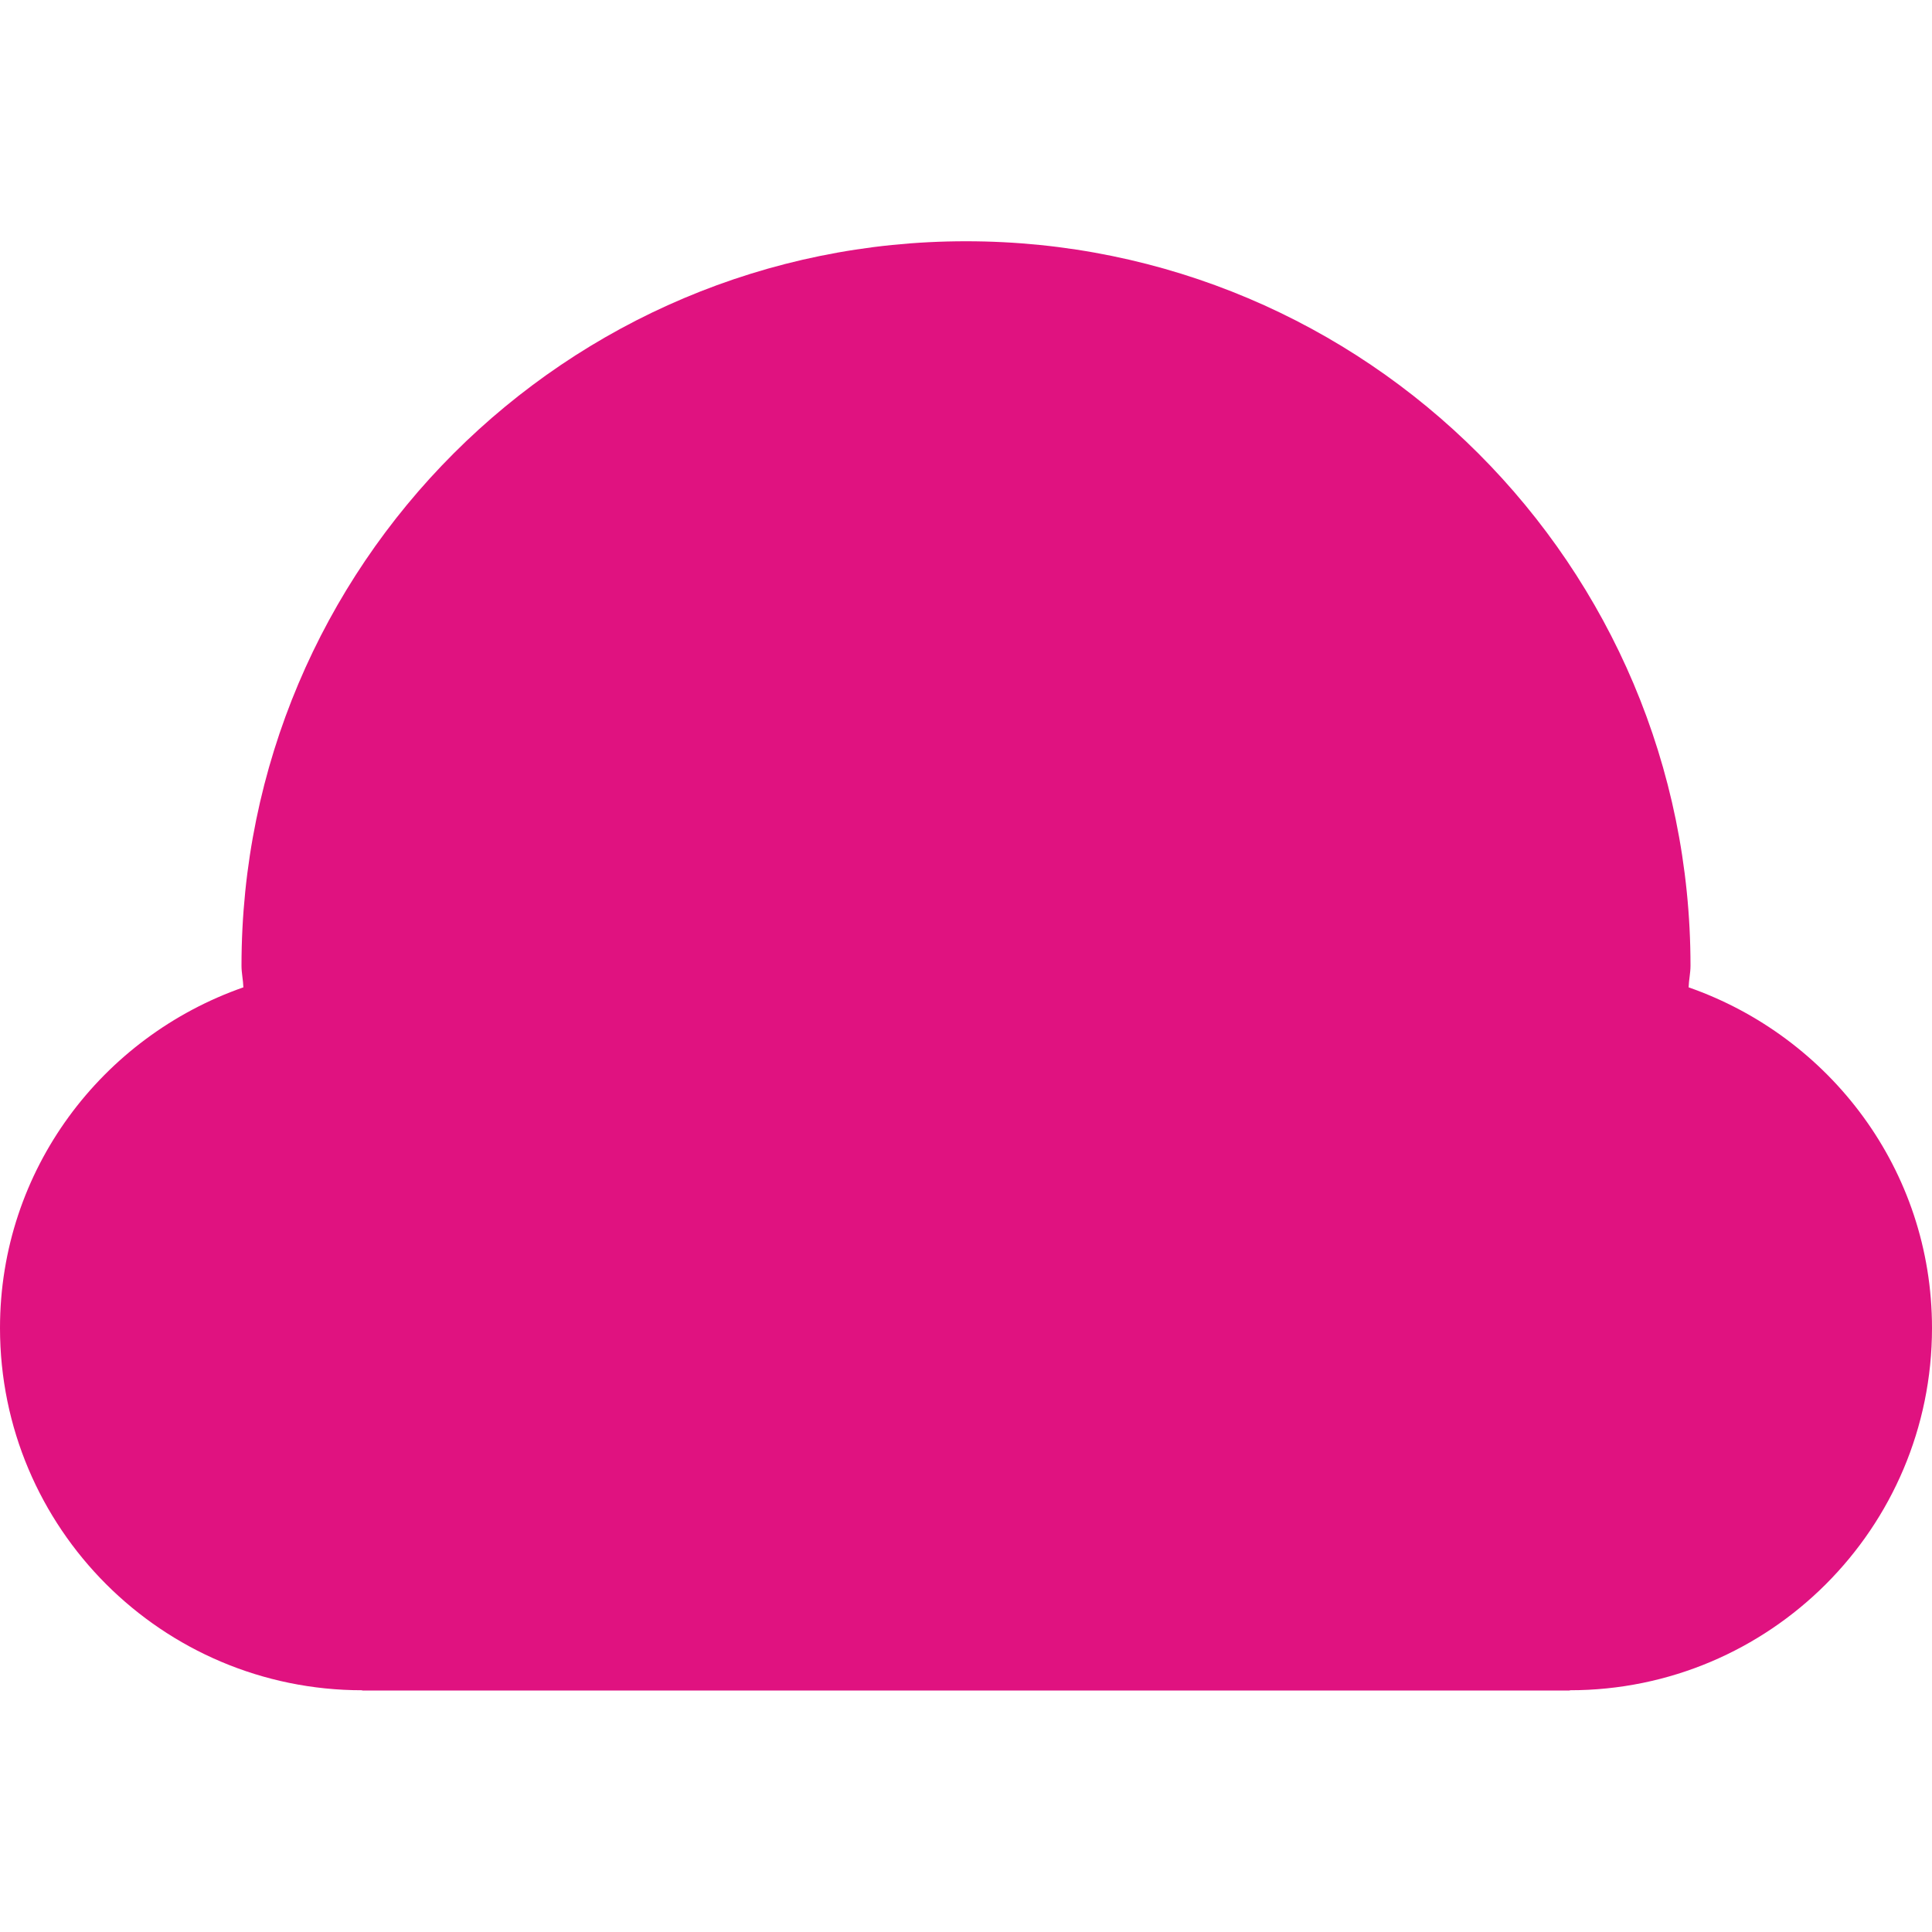
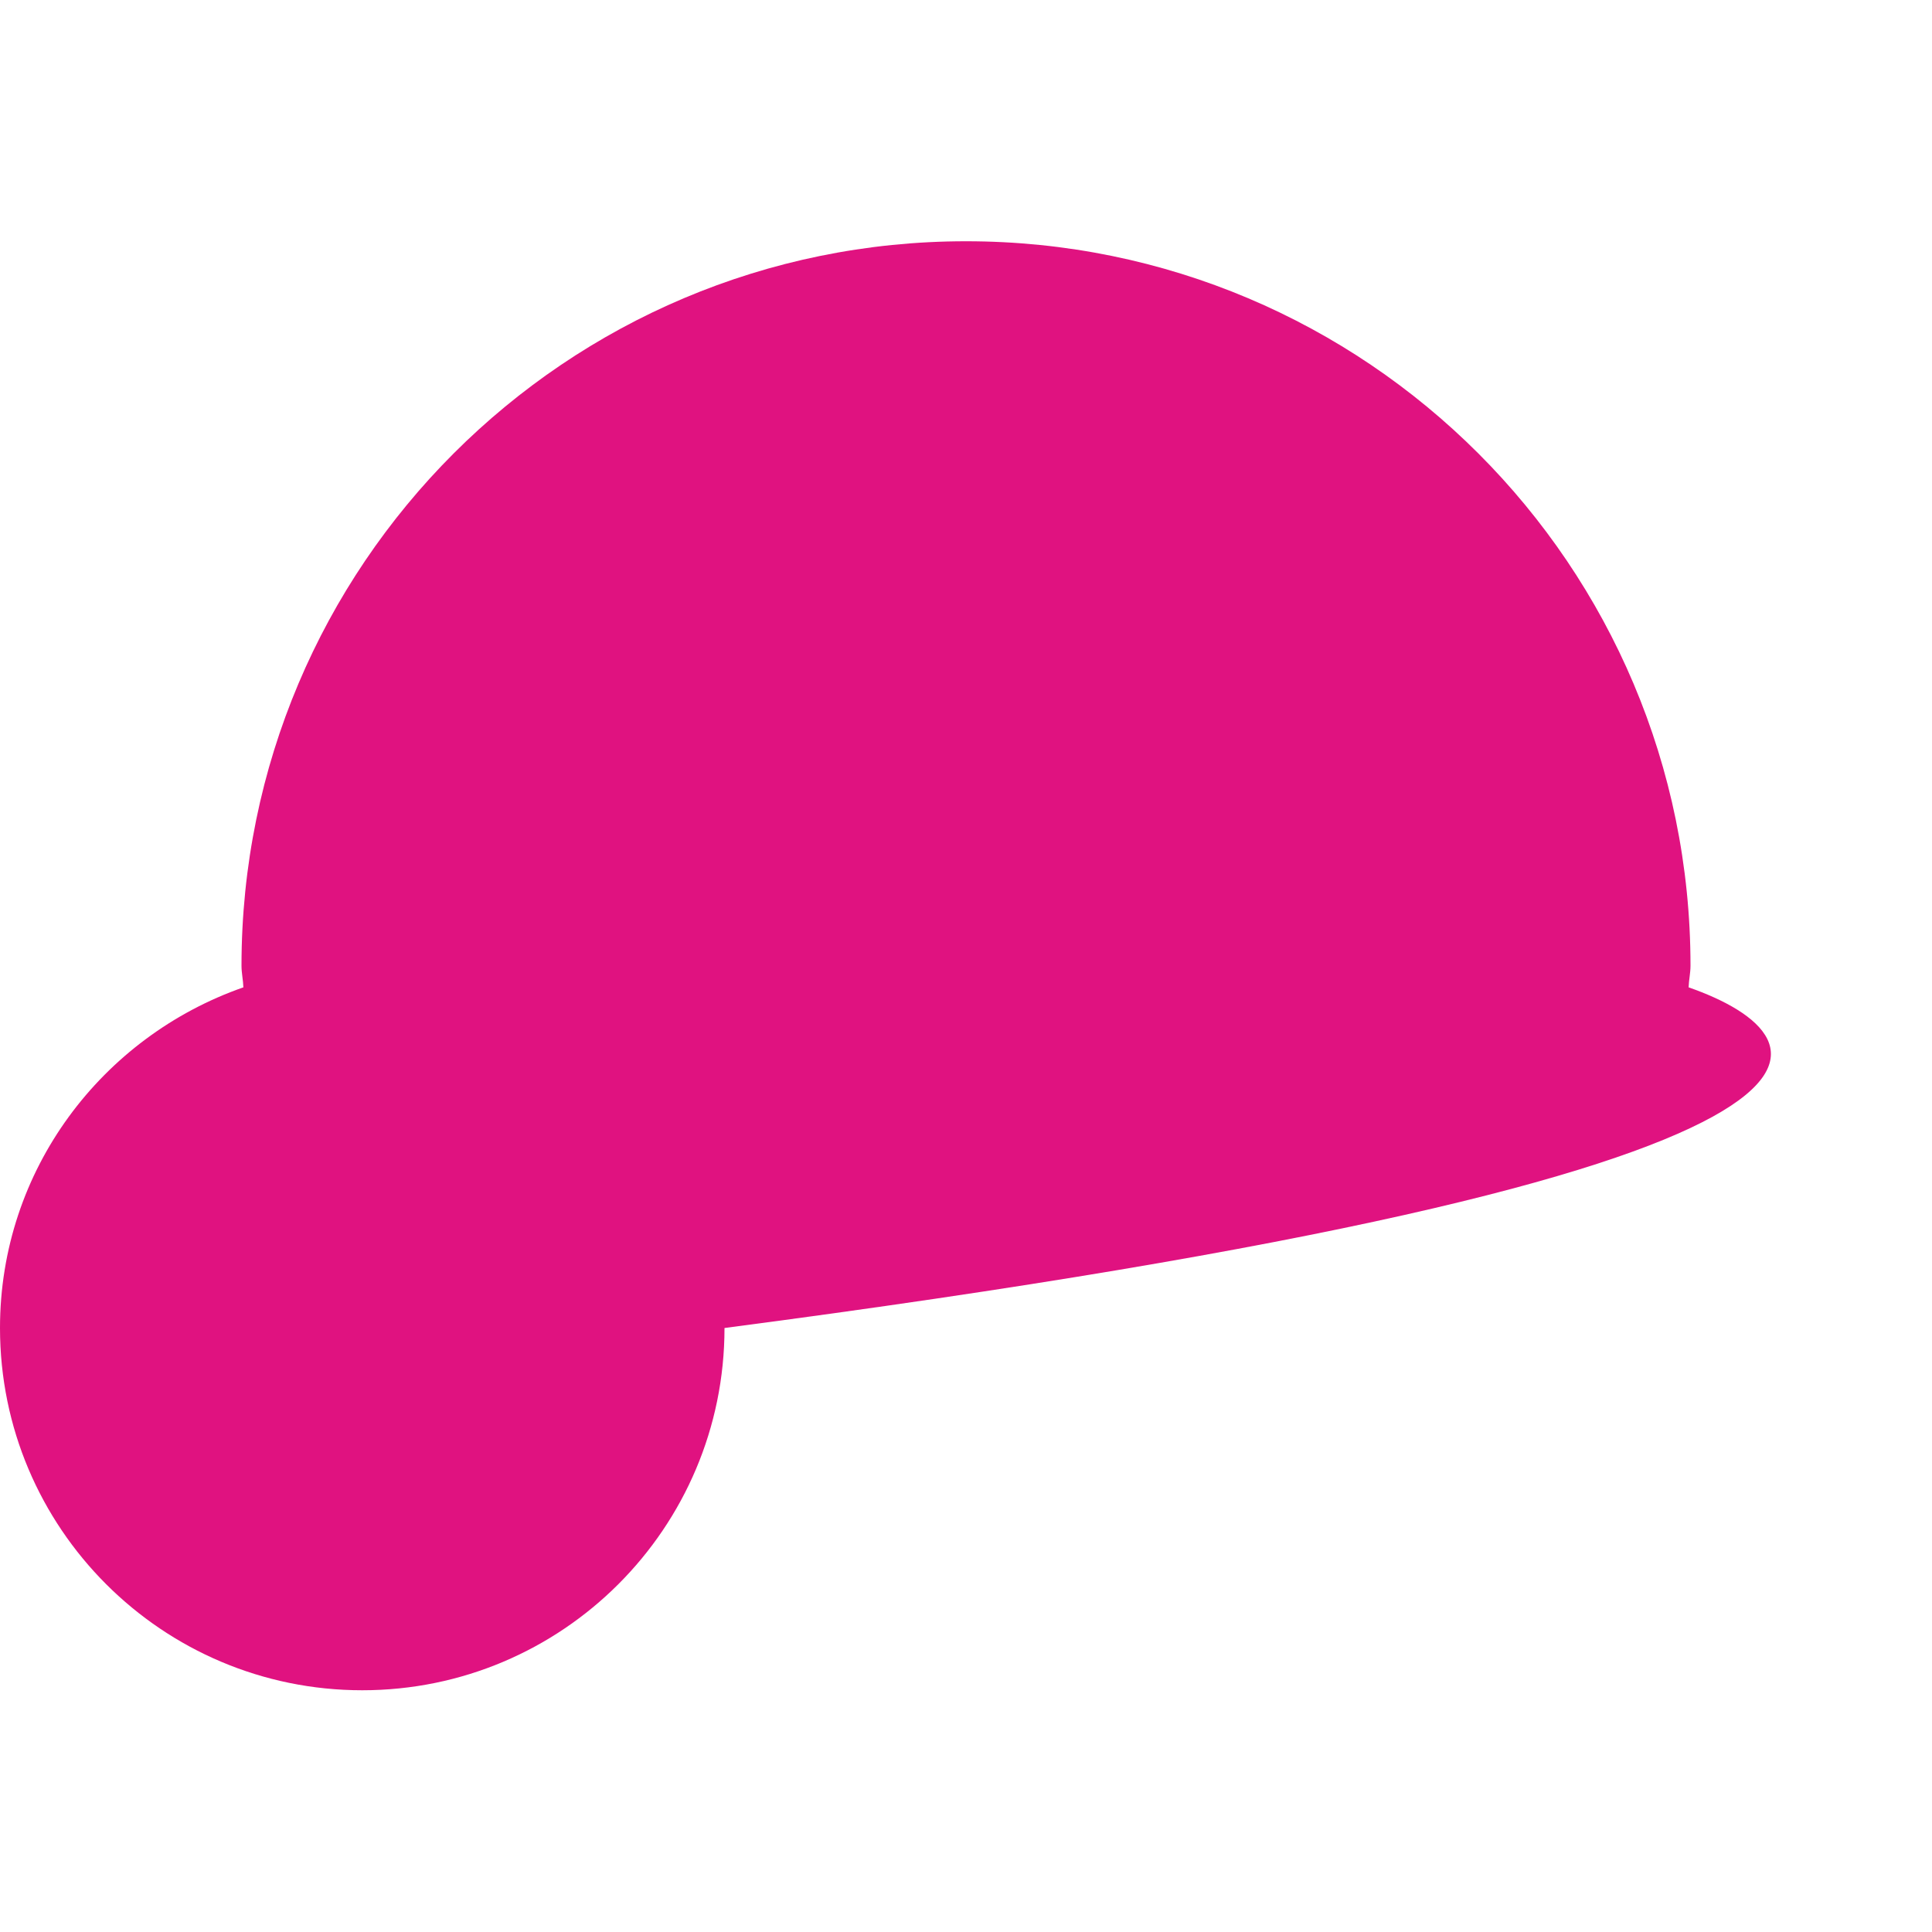
<svg xmlns="http://www.w3.org/2000/svg" version="1.0" id="Layer_1" width="800px" height="800px" viewBox="0 0 64 64" enable-background="new 0 0 64 64" xml:space="preserve">
-   <path fill-rule="evenodd" clip-rule="evenodd" fill="#E01280" d="M55.938,32.707C55.945,32.465,56,32.234,56,31.992  c0-13.258-10.742-24-24-24s-24,10.742-24,24c0,0.242,0.055,0.473,0.062,0.715C3.379,34.344,0,38.754,0,43.992  c0,6.625,5.371,12,12,12V56h40v-0.008c6.625,0,12-5.371,12-12C64,38.75,60.617,34.344,55.938,32.707z" />
+   <path fill-rule="evenodd" clip-rule="evenodd" fill="#E01280" d="M55.938,32.707C55.945,32.465,56,32.234,56,31.992  c0-13.258-10.742-24-24-24s-24,10.742-24,24c0,0.242,0.055,0.473,0.062,0.715C3.379,34.344,0,38.754,0,43.992  c0,6.625,5.371,12,12,12V56v-0.008c6.625,0,12-5.371,12-12C64,38.75,60.617,34.344,55.938,32.707z" />
</svg>